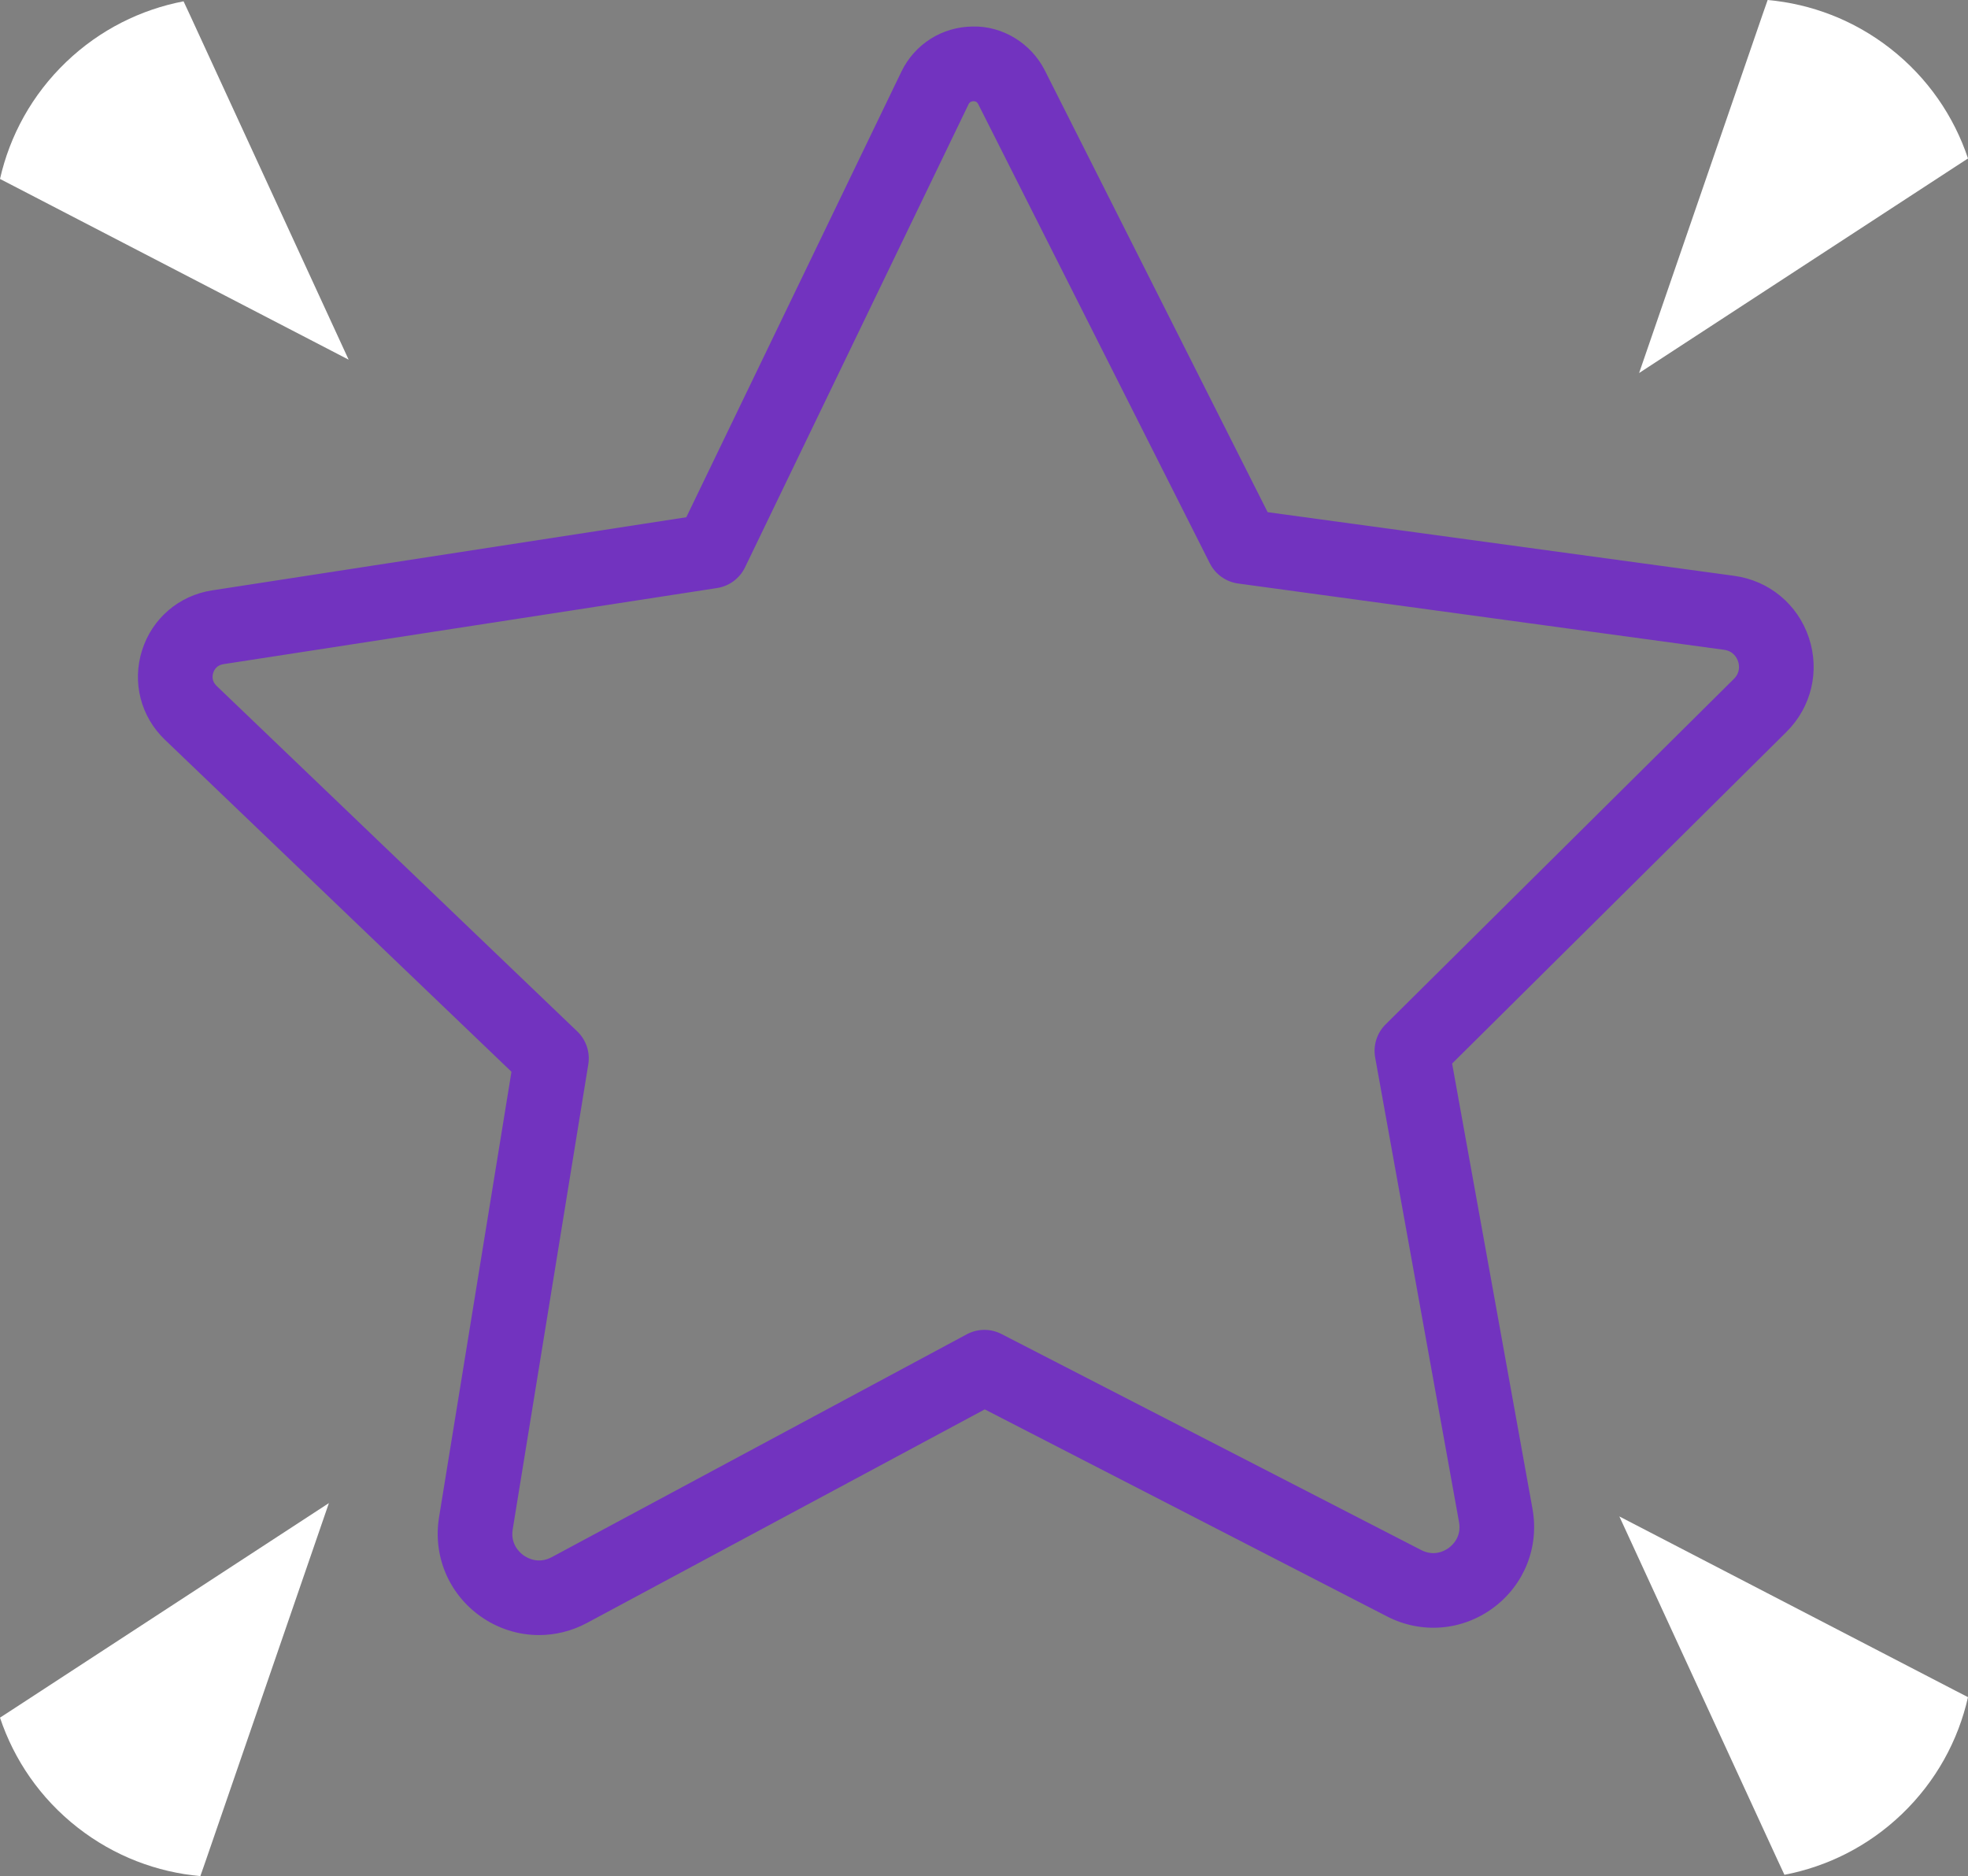
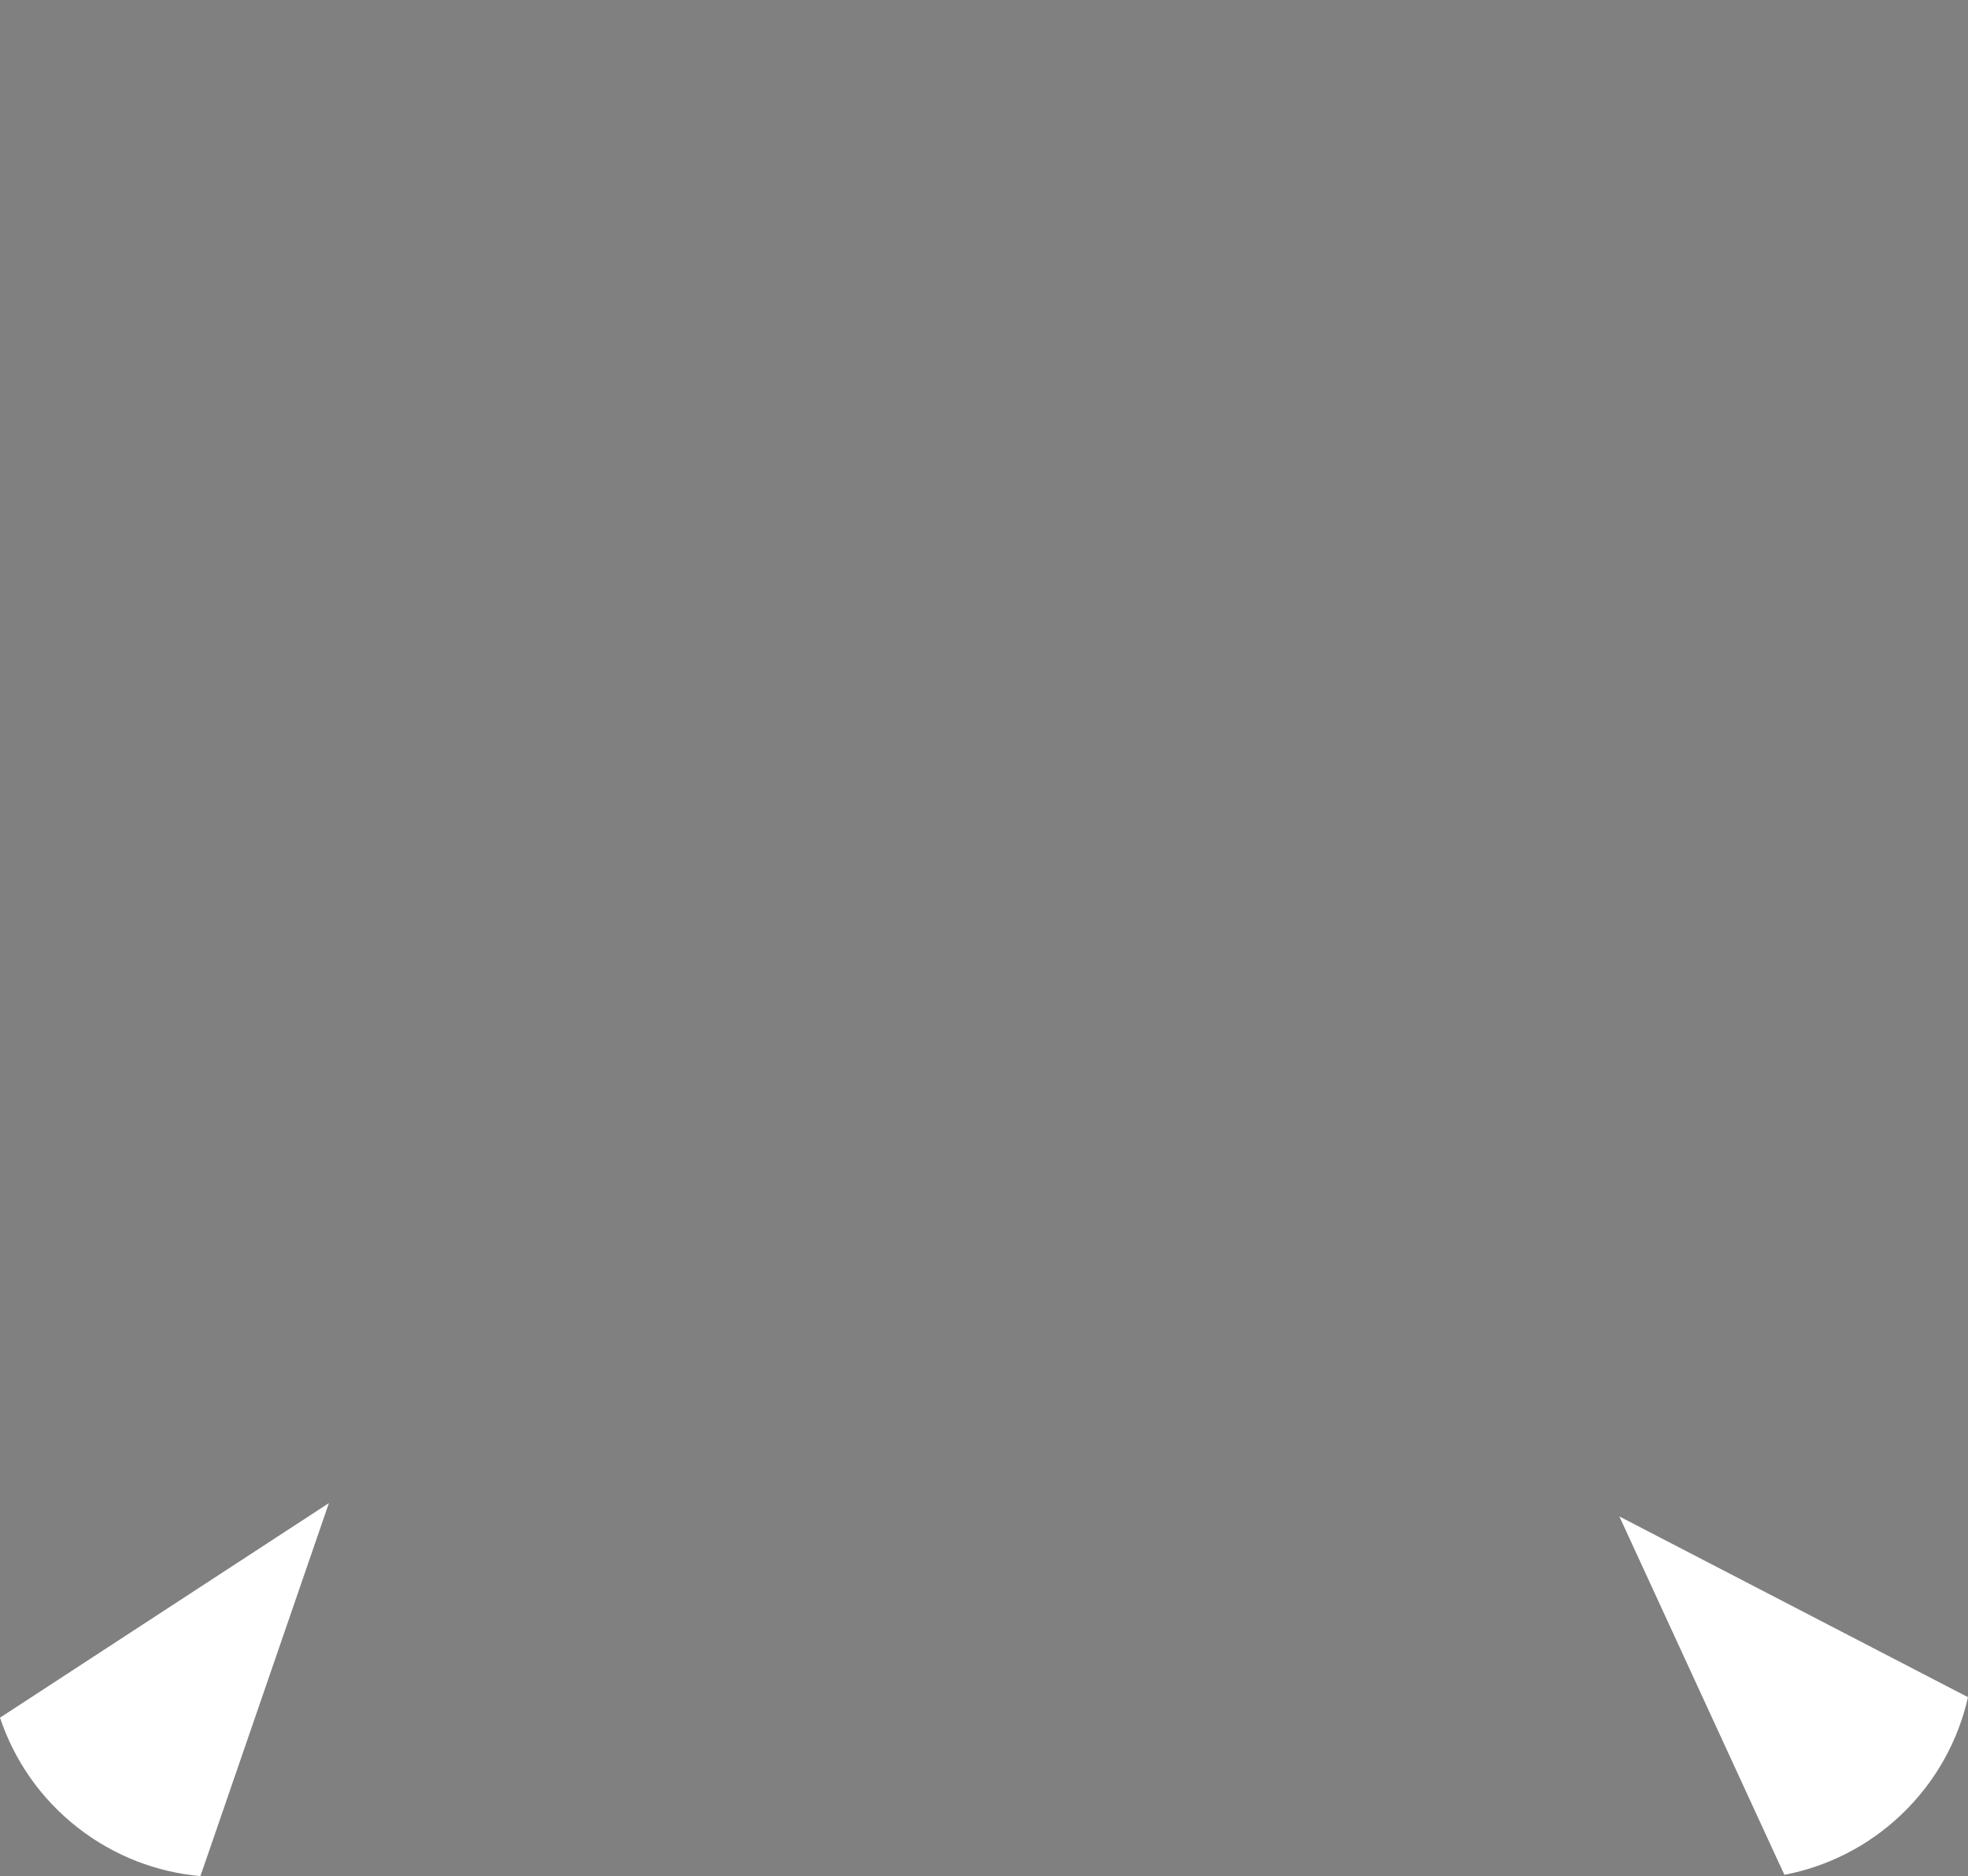
<svg xmlns="http://www.w3.org/2000/svg" id="Calque_1" viewBox="0 0 509.132 485.332">
  <rect x="0" y="0" width="509.132" height="485.332" fill="#808080" stroke="none" />
  <defs>
    <style>
      .cls-1 {
        fill: #fff;
      }

      .cls-2 {
        fill: #7233bf;
      }
    </style>
  </defs>
  <g id="efficacite">
-     <path class="cls-2" d="M139.448,422.979c-5.337,0-10.646-1.647-15.207-4.9-8.188-5.84-12.271-15.635-10.659-25.564l18.737-115.264-89.659-85.887c-6.255-5.991-8.521-14.843-5.916-23.103,2.603-8.261,9.54-14.211,18.099-15.531l122.708-18.923,55.63-115.242c3.451-7.148,10.527-11.633,18.467-11.702,7.679-.192,15.097,4.291,18.671,11.382l57.629,114.252,120.709,16.468c9.021,1.232,16.417,7.358,19.306,15.993,2.886,8.631.663,17.973-5.799,24.383l-86.491,85.793,20.793,115.198c1.776,9.848-2.115,19.658-10.159,25.608-8.044,5.947-18.558,6.808-27.457,2.222l-104.084-53.568-102.886,55.237c-3.923,2.106-8.188,3.15-12.432,3.15ZM251.836,26.173c-.927.075-1.157.569-1.26.786l-57.84,119.816c-1.383,2.86-4.086,4.86-7.226,5.344l-127.725,19.696c-1.751.27-2.395,1.528-2.625,2.254-.226.723-.421,2.125.858,3.351l93.324,89.398c2.295,2.197,3.36,5.384,2.851,8.521l-19.551,120.275c-.622,3.832,1.76,5.991,2.81,6.742,1.05.745,3.857,2.291,7.292.462l107.359-57.645c2.798-1.499,6.158-1.537,8.987-.075l108.598,55.894c3.382,1.735,6.114.176,7.132-.578s3.313-2.911,2.64-6.654l-21.695-120.193c-.566-3.128.446-6.334,2.703-8.572l90.096-89.37c1.701-1.685,1.405-3.571,1.081-4.542-.264-.786-1.138-2.647-3.599-2.983l-125.738-17.153c-3.15-.431-5.884-2.383-7.318-5.218l-59.917-118.788c-.107-.214-.387-.767-1.238-.767ZM184.039,142.575h.063-.063Z" />
-     <path class="cls-1" d="M90.194,93.045L49.167,3.939l-1.677-3.598c-11.032,2.115-21.605,7.311-30.327,15.652C8.253,24.513,2.528,35.107,0,46.294l3.467,1.789,86.727,44.962Z" />
-     <path class="cls-1" d="M424.045,96.497L455.99,3.747l1.311-3.747c11.188,1.006,22.226,5.122,31.736,12.552,9.714,7.59,16.466,17.561,20.096,28.44l-3.271,2.126-81.816,53.379Z" />
    <path class="cls-1" d="M418.938,392.287l41.027,89.106,1.677,3.598c11.032-2.115,21.605-7.311,30.327-15.652,8.91-8.52,14.635-19.114,17.162-30.3l-3.467-1.789-86.727-44.962Z" />
    <path class="cls-1" d="M85.087,388.836l-31.945,92.75-1.311,3.747c-11.188-1.006-22.226-5.122-31.736-12.552-9.714-7.59-16.466-17.561-20.096-28.44l3.271-2.126,81.816-53.379Z" />
  </g>
</svg>